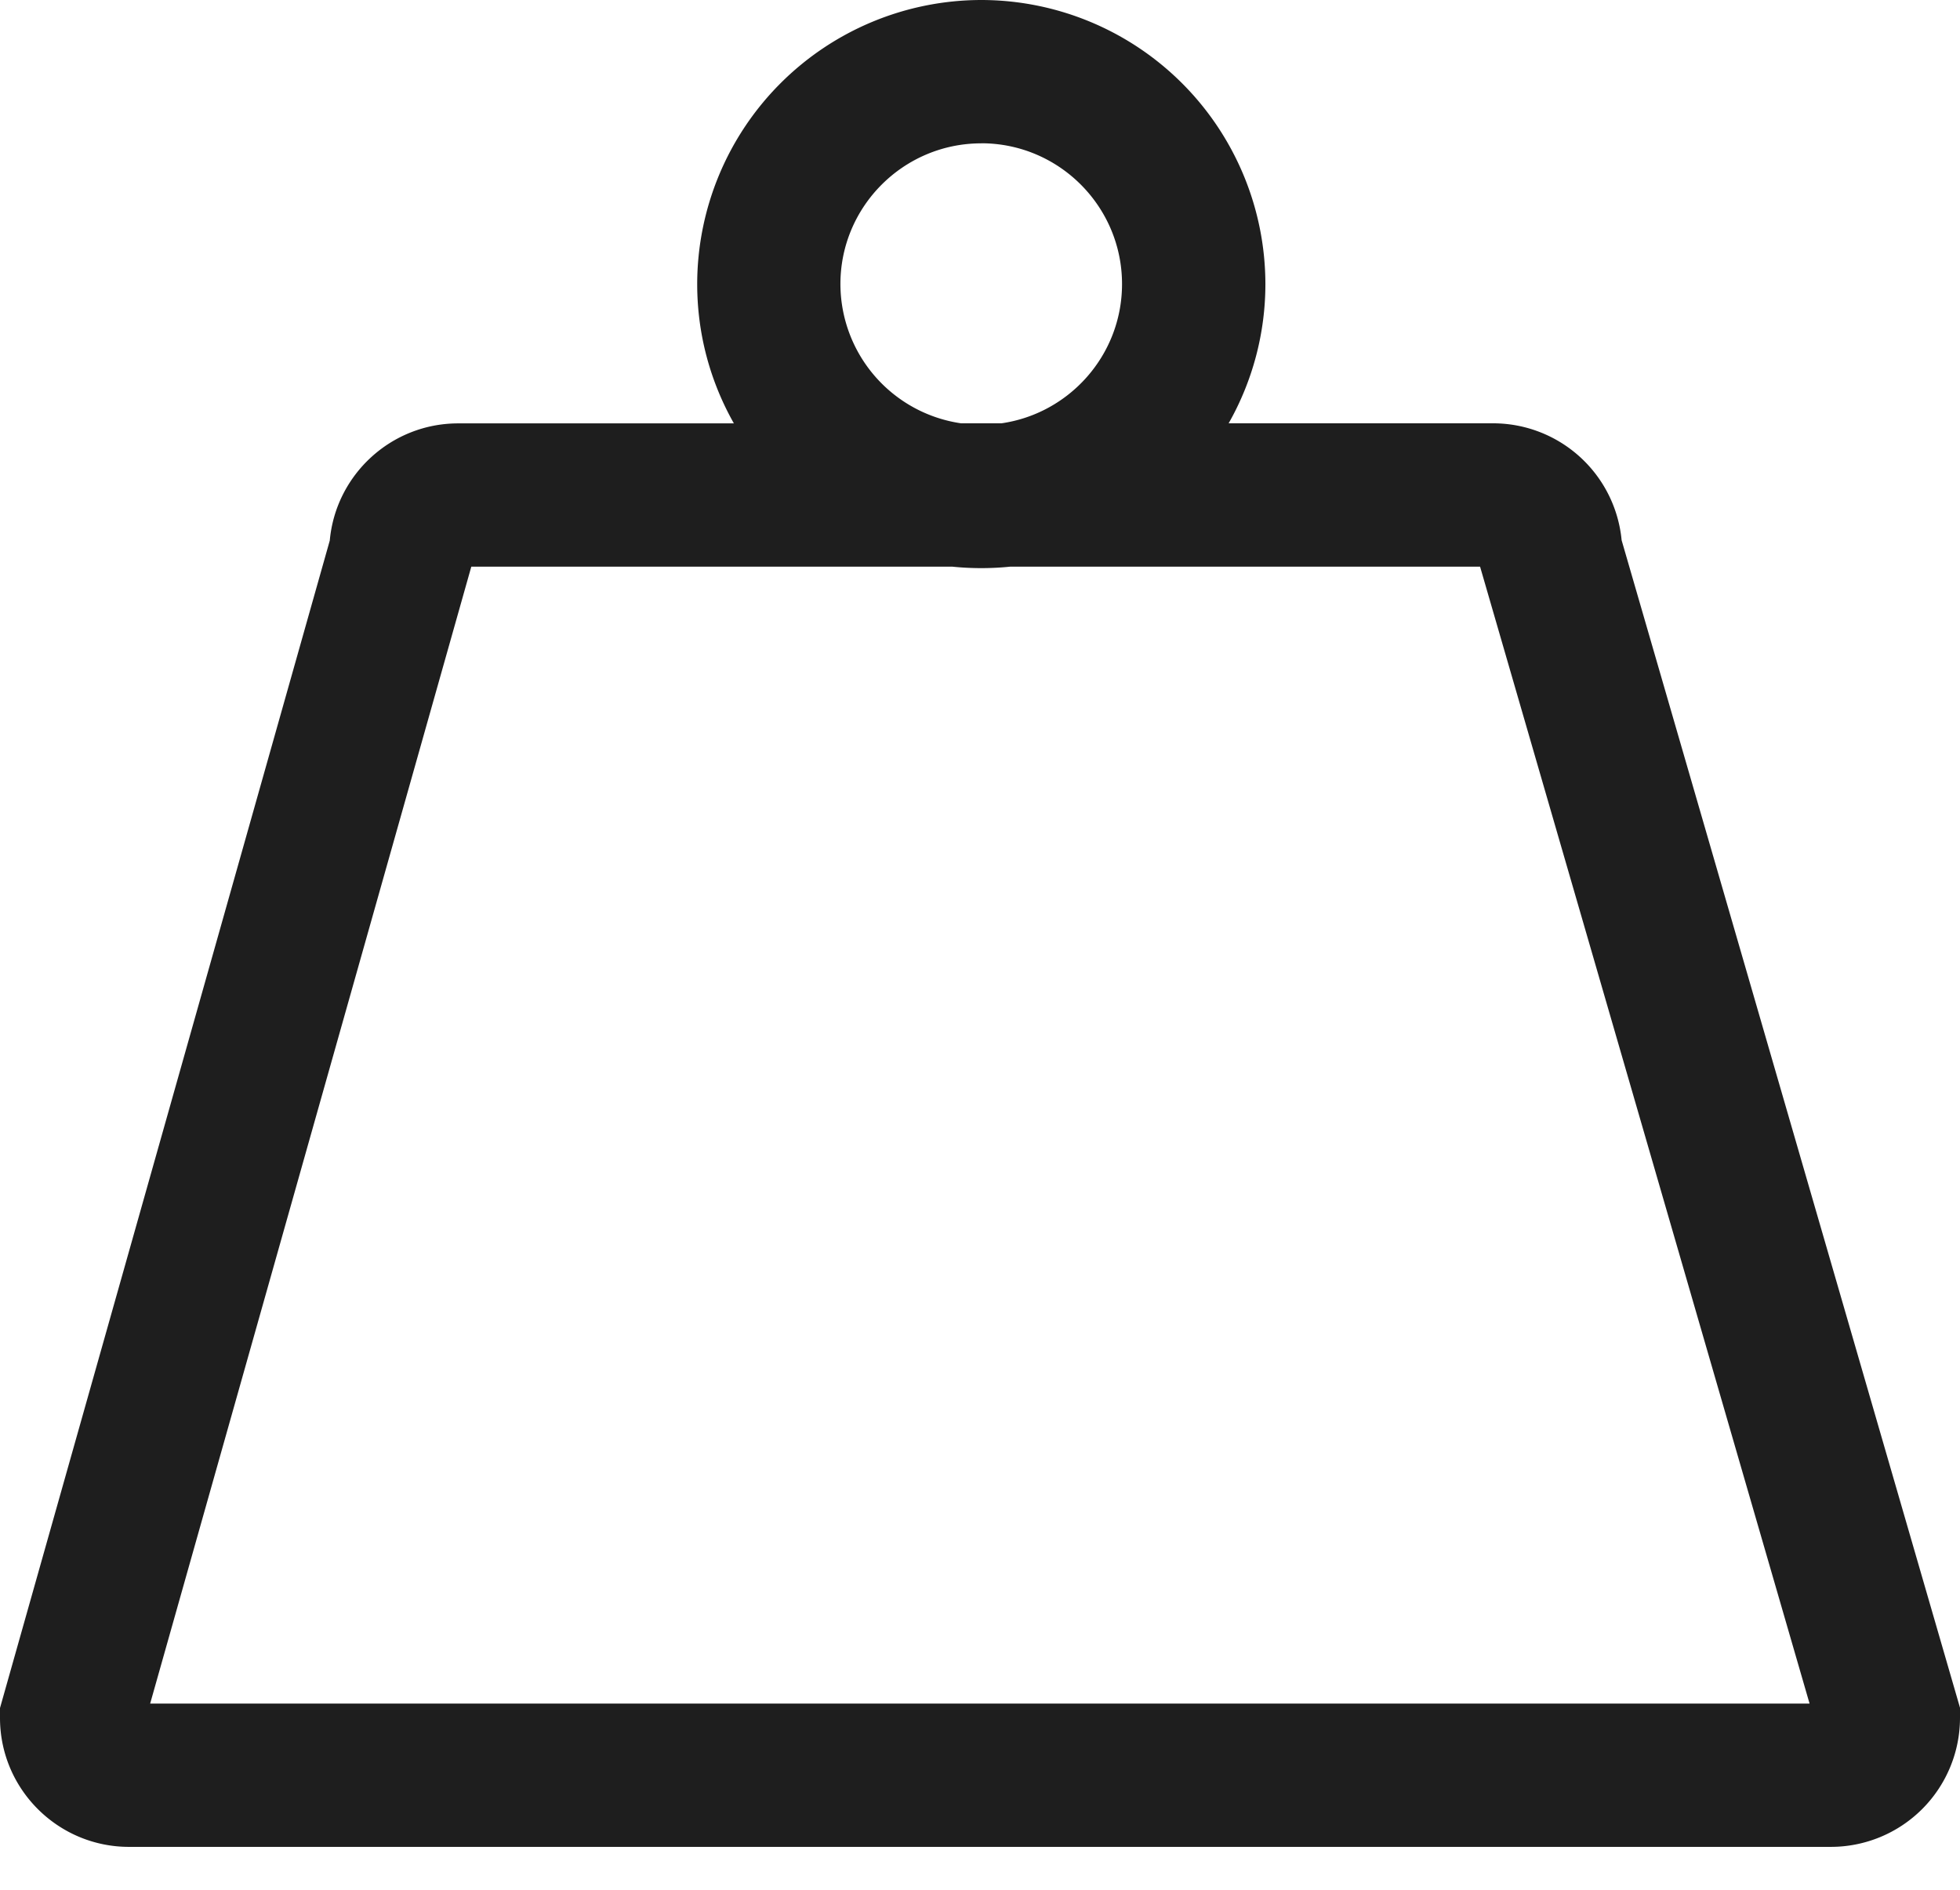
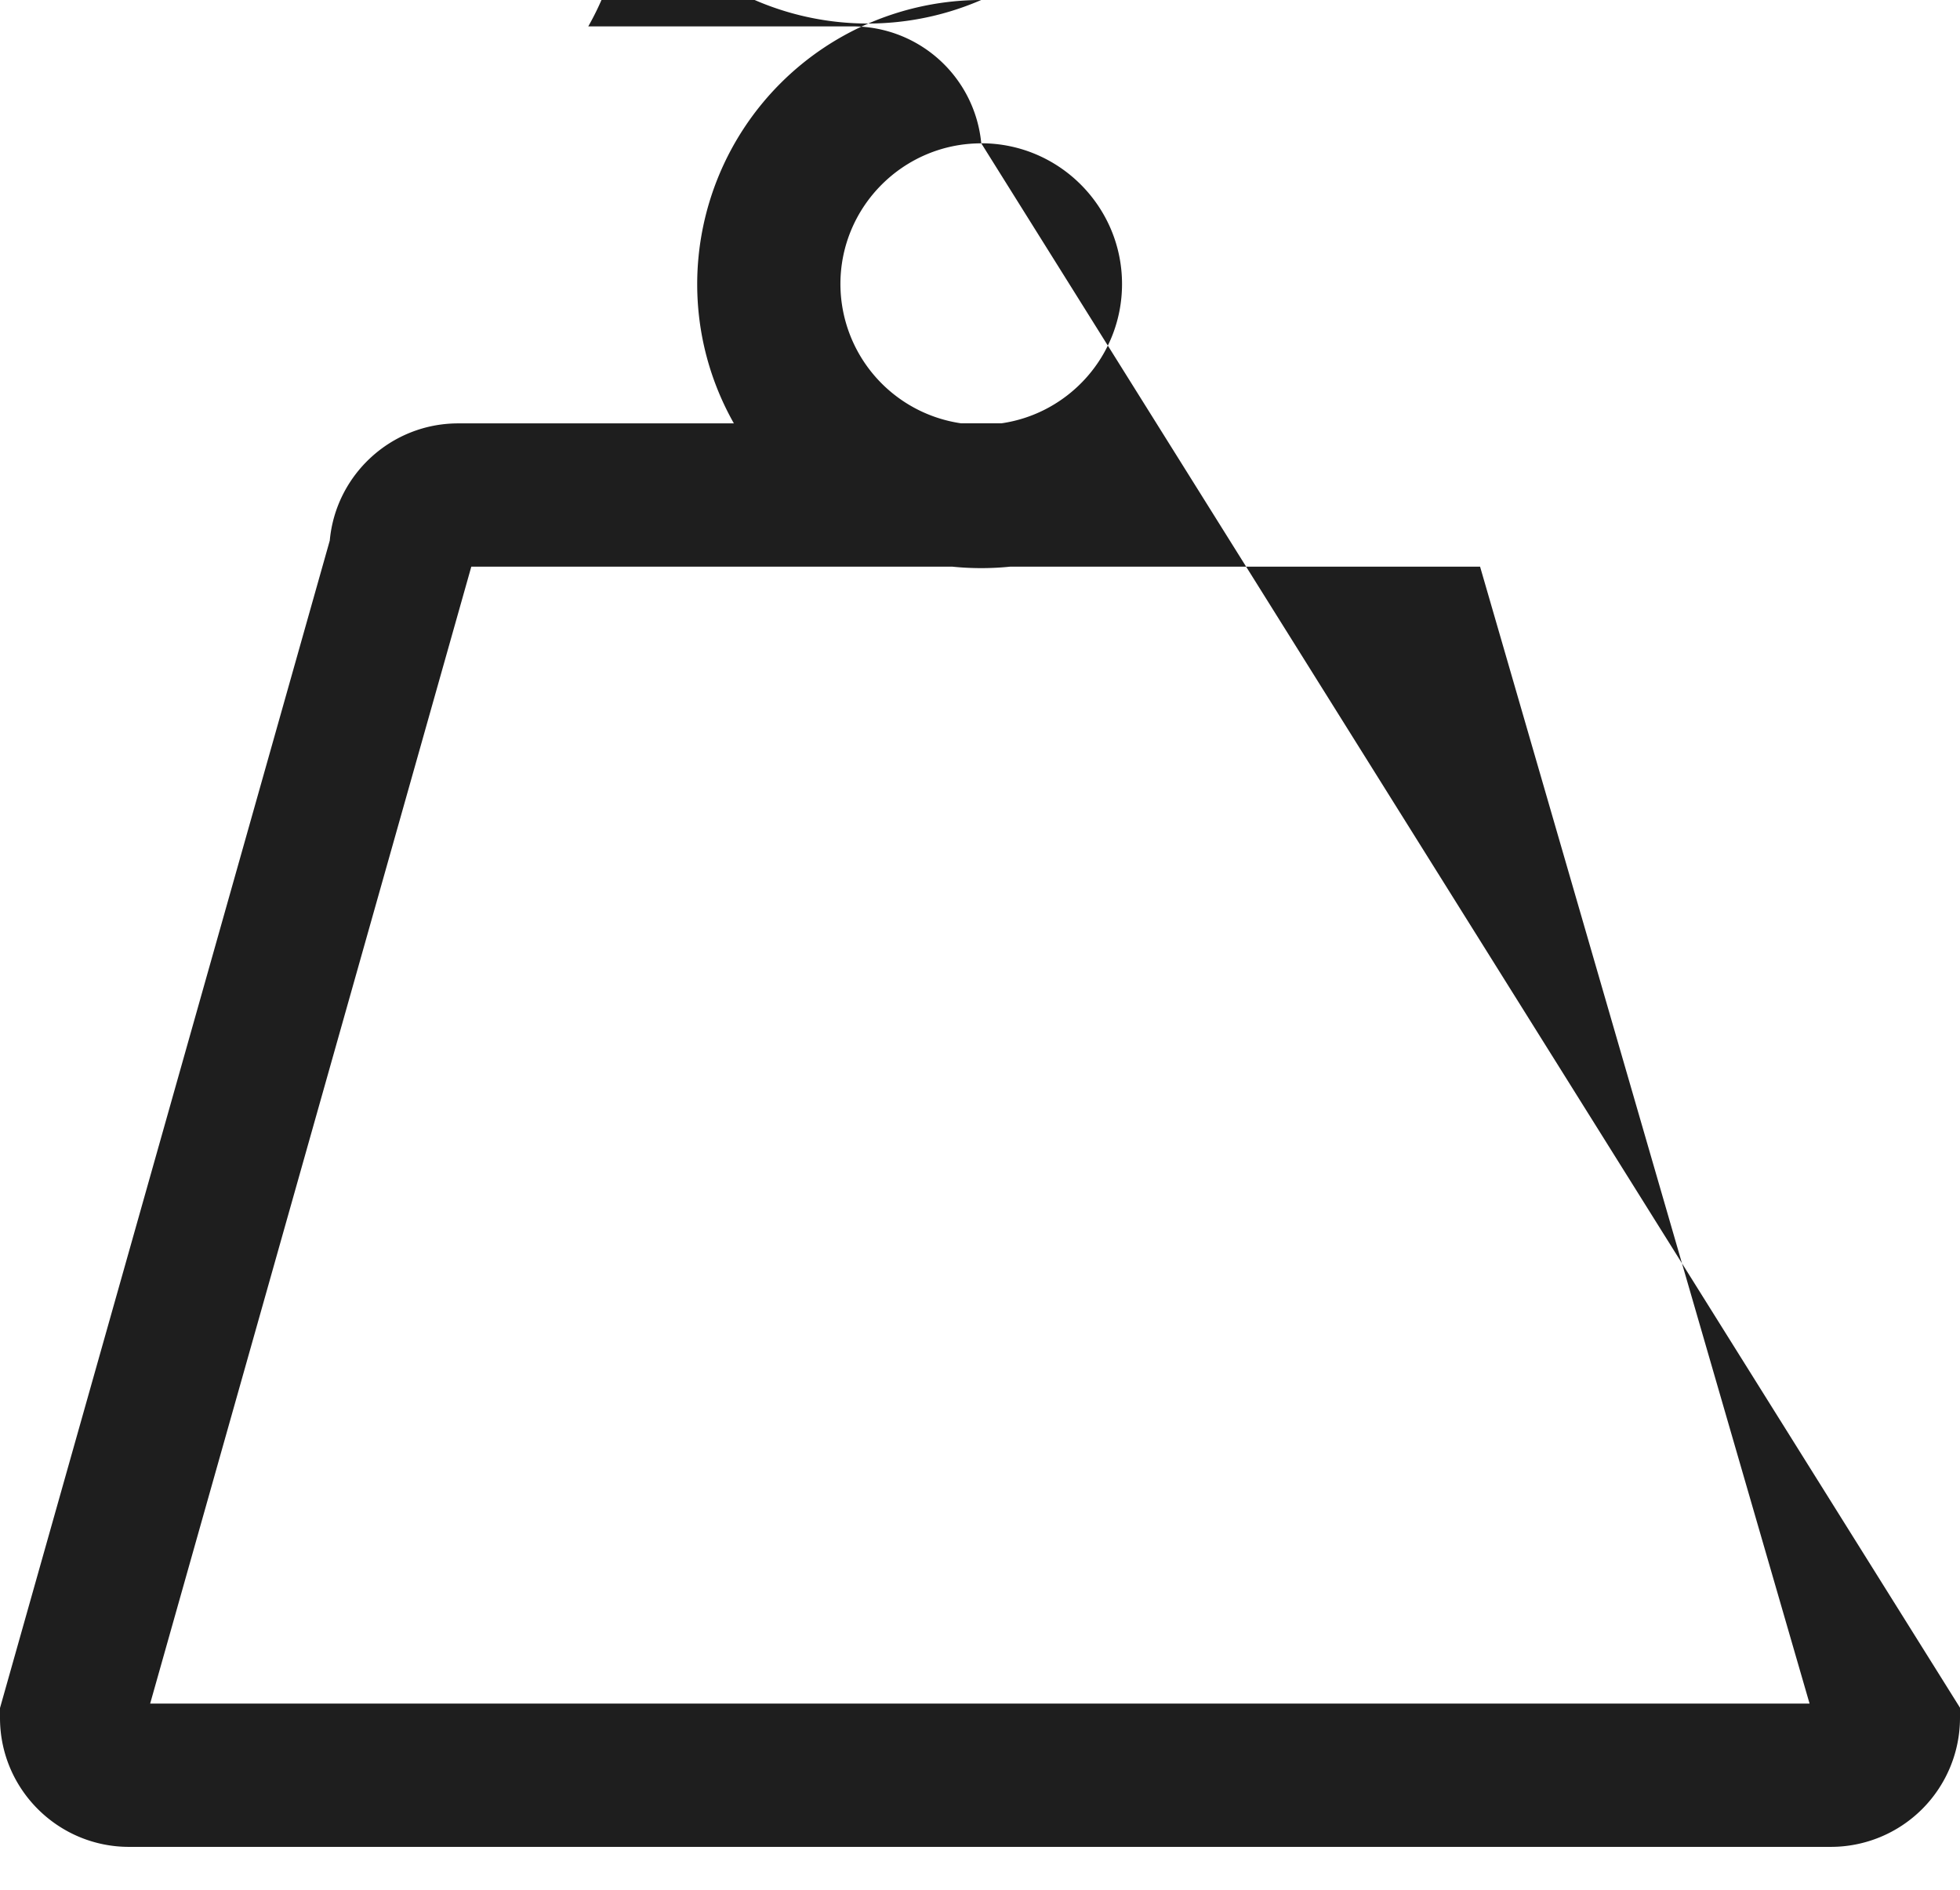
<svg xmlns="http://www.w3.org/2000/svg" width="28" height="27" viewBox="0 0 28 27">
  <g>
    <g>
-       <path fill="#1e1e1e" d="M2.145 24.34L6.733 8.096h6.87a4.1 4.1 0 0 0 .83 0h6.711l4.707 16.244zM14.018 2.047c1.109 0 2.011.902 2.011 2.011 0 1.012-.75 1.85-1.723 1.99h-.577a2.014 2.014 0 0 1-1.723-1.99c0-1.109.903-2.01 2.012-2.01zm9.148 5.671a1.845 1.845 0 0 0-1.834-1.67h-3.78a4.032 4.032 0 0 0 .525-1.99A4.063 4.063 0 0 0 14.017 0 4.063 4.063 0 0 0 9.96 4.059c0 .722.191 1.401.524 1.99H6.546c-.96 0-1.75.736-1.835 1.674L0 24.403v.142c0 1.016.827 1.842 1.843 1.842h24.314A1.845 1.845 0 0 0 28 24.545v-.146z" />
+       <path fill="#1e1e1e" d="M2.145 24.34L6.733 8.096h6.87a4.1 4.1 0 0 0 .83 0h6.711l4.707 16.244zM14.018 2.047c1.109 0 2.011.902 2.011 2.011 0 1.012-.75 1.85-1.723 1.99h-.577a2.014 2.014 0 0 1-1.723-1.99c0-1.109.903-2.01 2.012-2.01za1.845 1.845 0 0 0-1.834-1.67h-3.78a4.032 4.032 0 0 0 .525-1.99A4.063 4.063 0 0 0 14.017 0 4.063 4.063 0 0 0 9.96 4.059c0 .722.191 1.401.524 1.99H6.546c-.96 0-1.75.736-1.835 1.674L0 24.403v.142c0 1.016.827 1.842 1.843 1.842h24.314A1.845 1.845 0 0 0 28 24.545v-.146z" />
    </g>
  </g>
</svg>